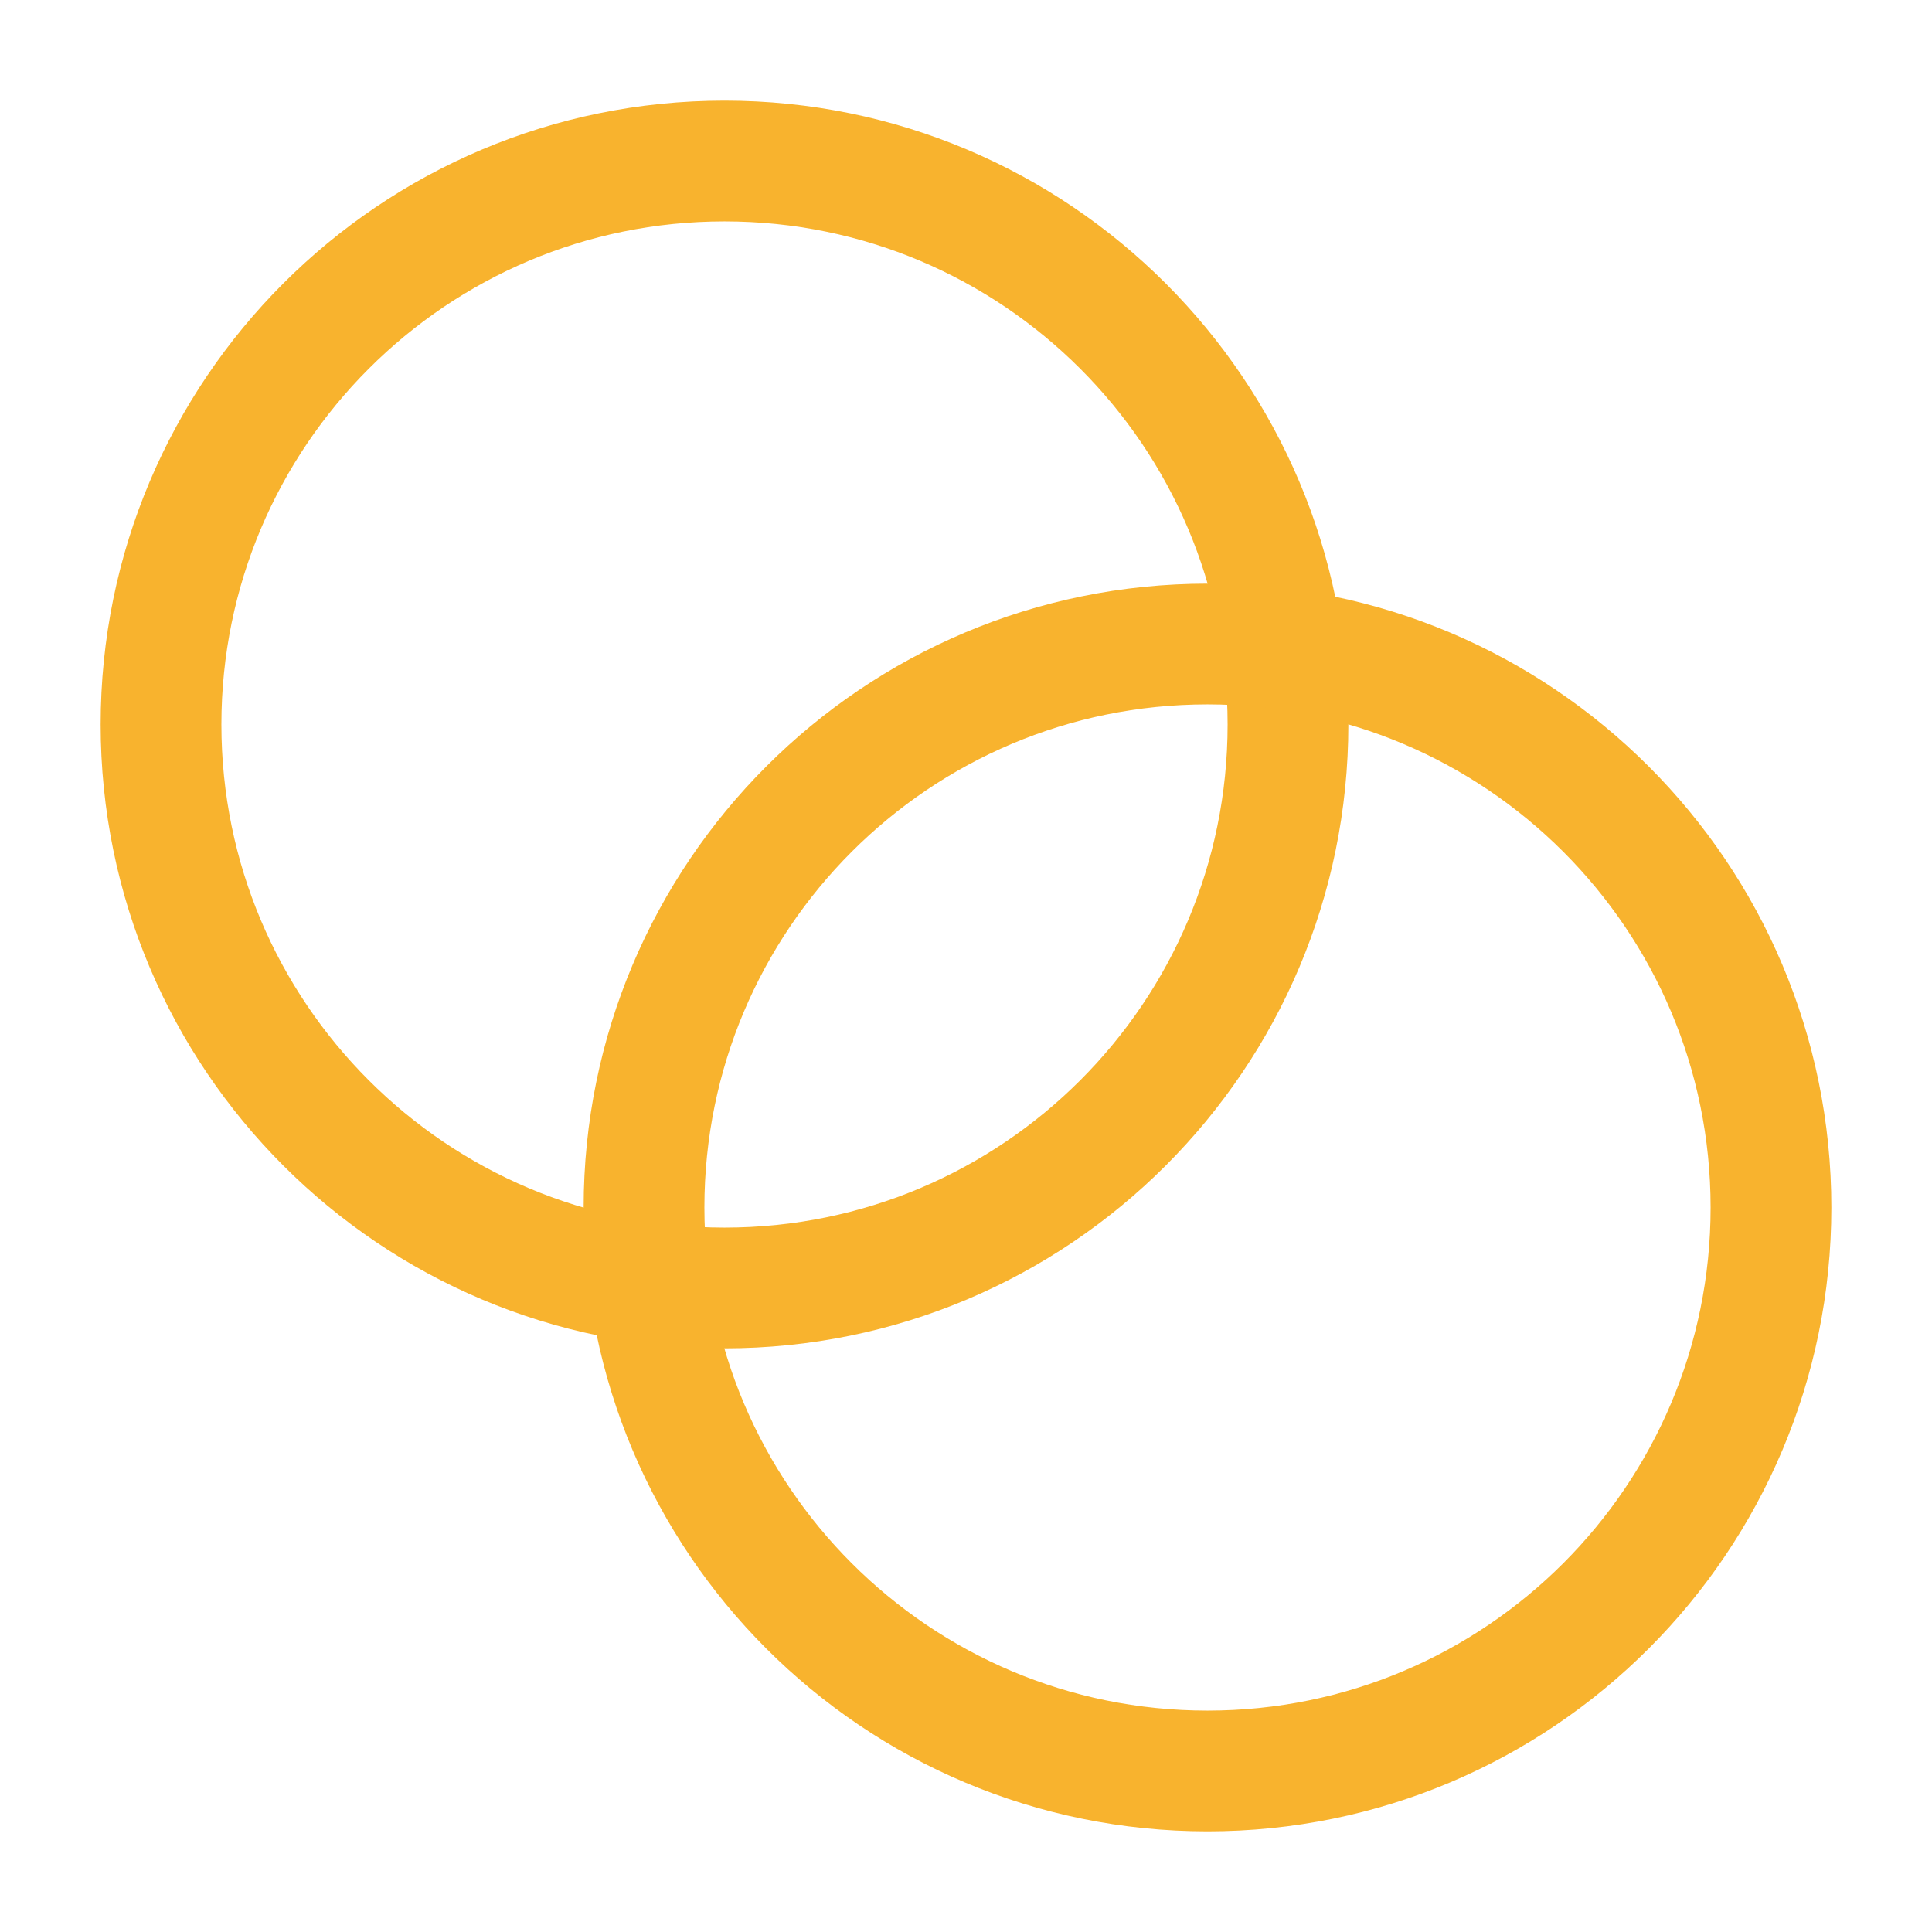
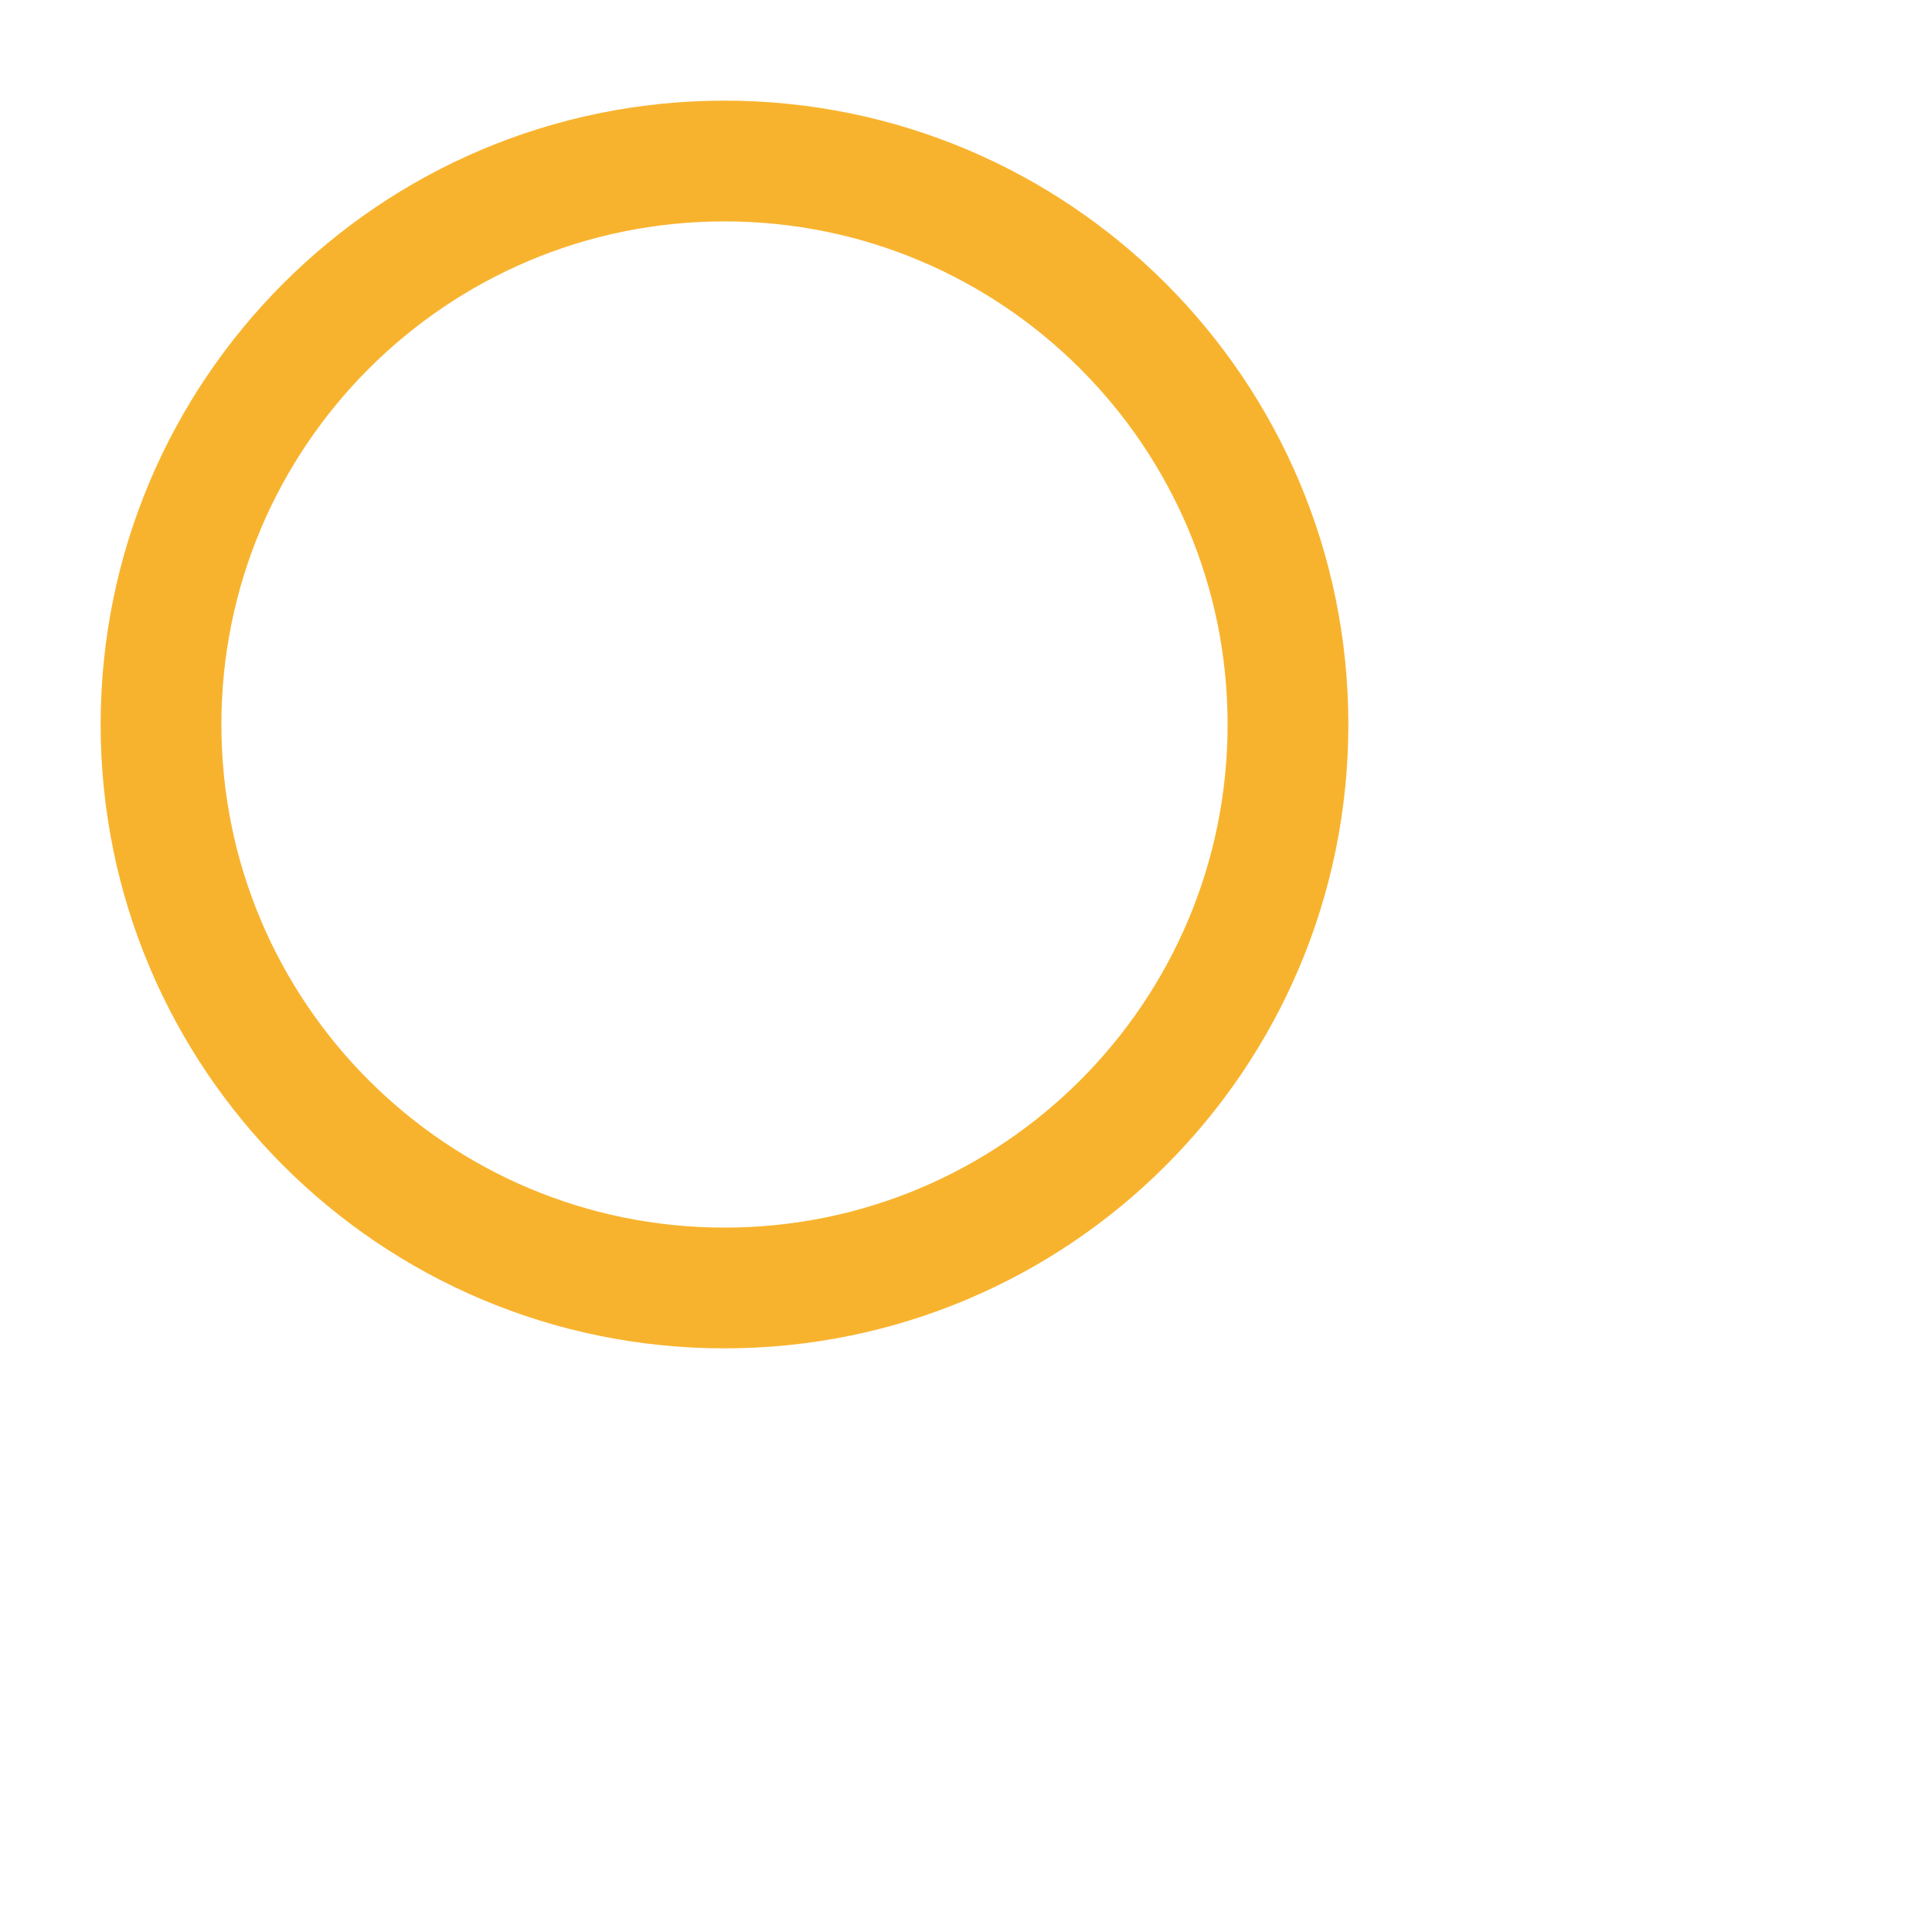
<svg xmlns="http://www.w3.org/2000/svg" width="32" height="32" viewBox="0 0 32 32" fill="none">
  <path d="M12 21.333C17.155 21.333 21.333 17.155 21.333 12C21.333 6.845 17.155 2.667 12 2.667C6.845 2.667 2.667 6.845 2.667 12C2.667 17.155 6.845 21.333 12 21.333Z" stroke="#F8B32E" stroke-width="2" stroke-linecap="round" stroke-linejoin="round" />
-   <path d="M20 29.333C25.155 29.333 29.333 25.155 29.333 20C29.333 14.845 25.155 10.667 20 10.667C14.845 10.667 10.667 14.845 10.667 20C10.667 25.155 14.845 29.333 20 29.333Z" stroke="#F8B32E" stroke-width="2" stroke-linecap="round" stroke-linejoin="round" />
</svg>